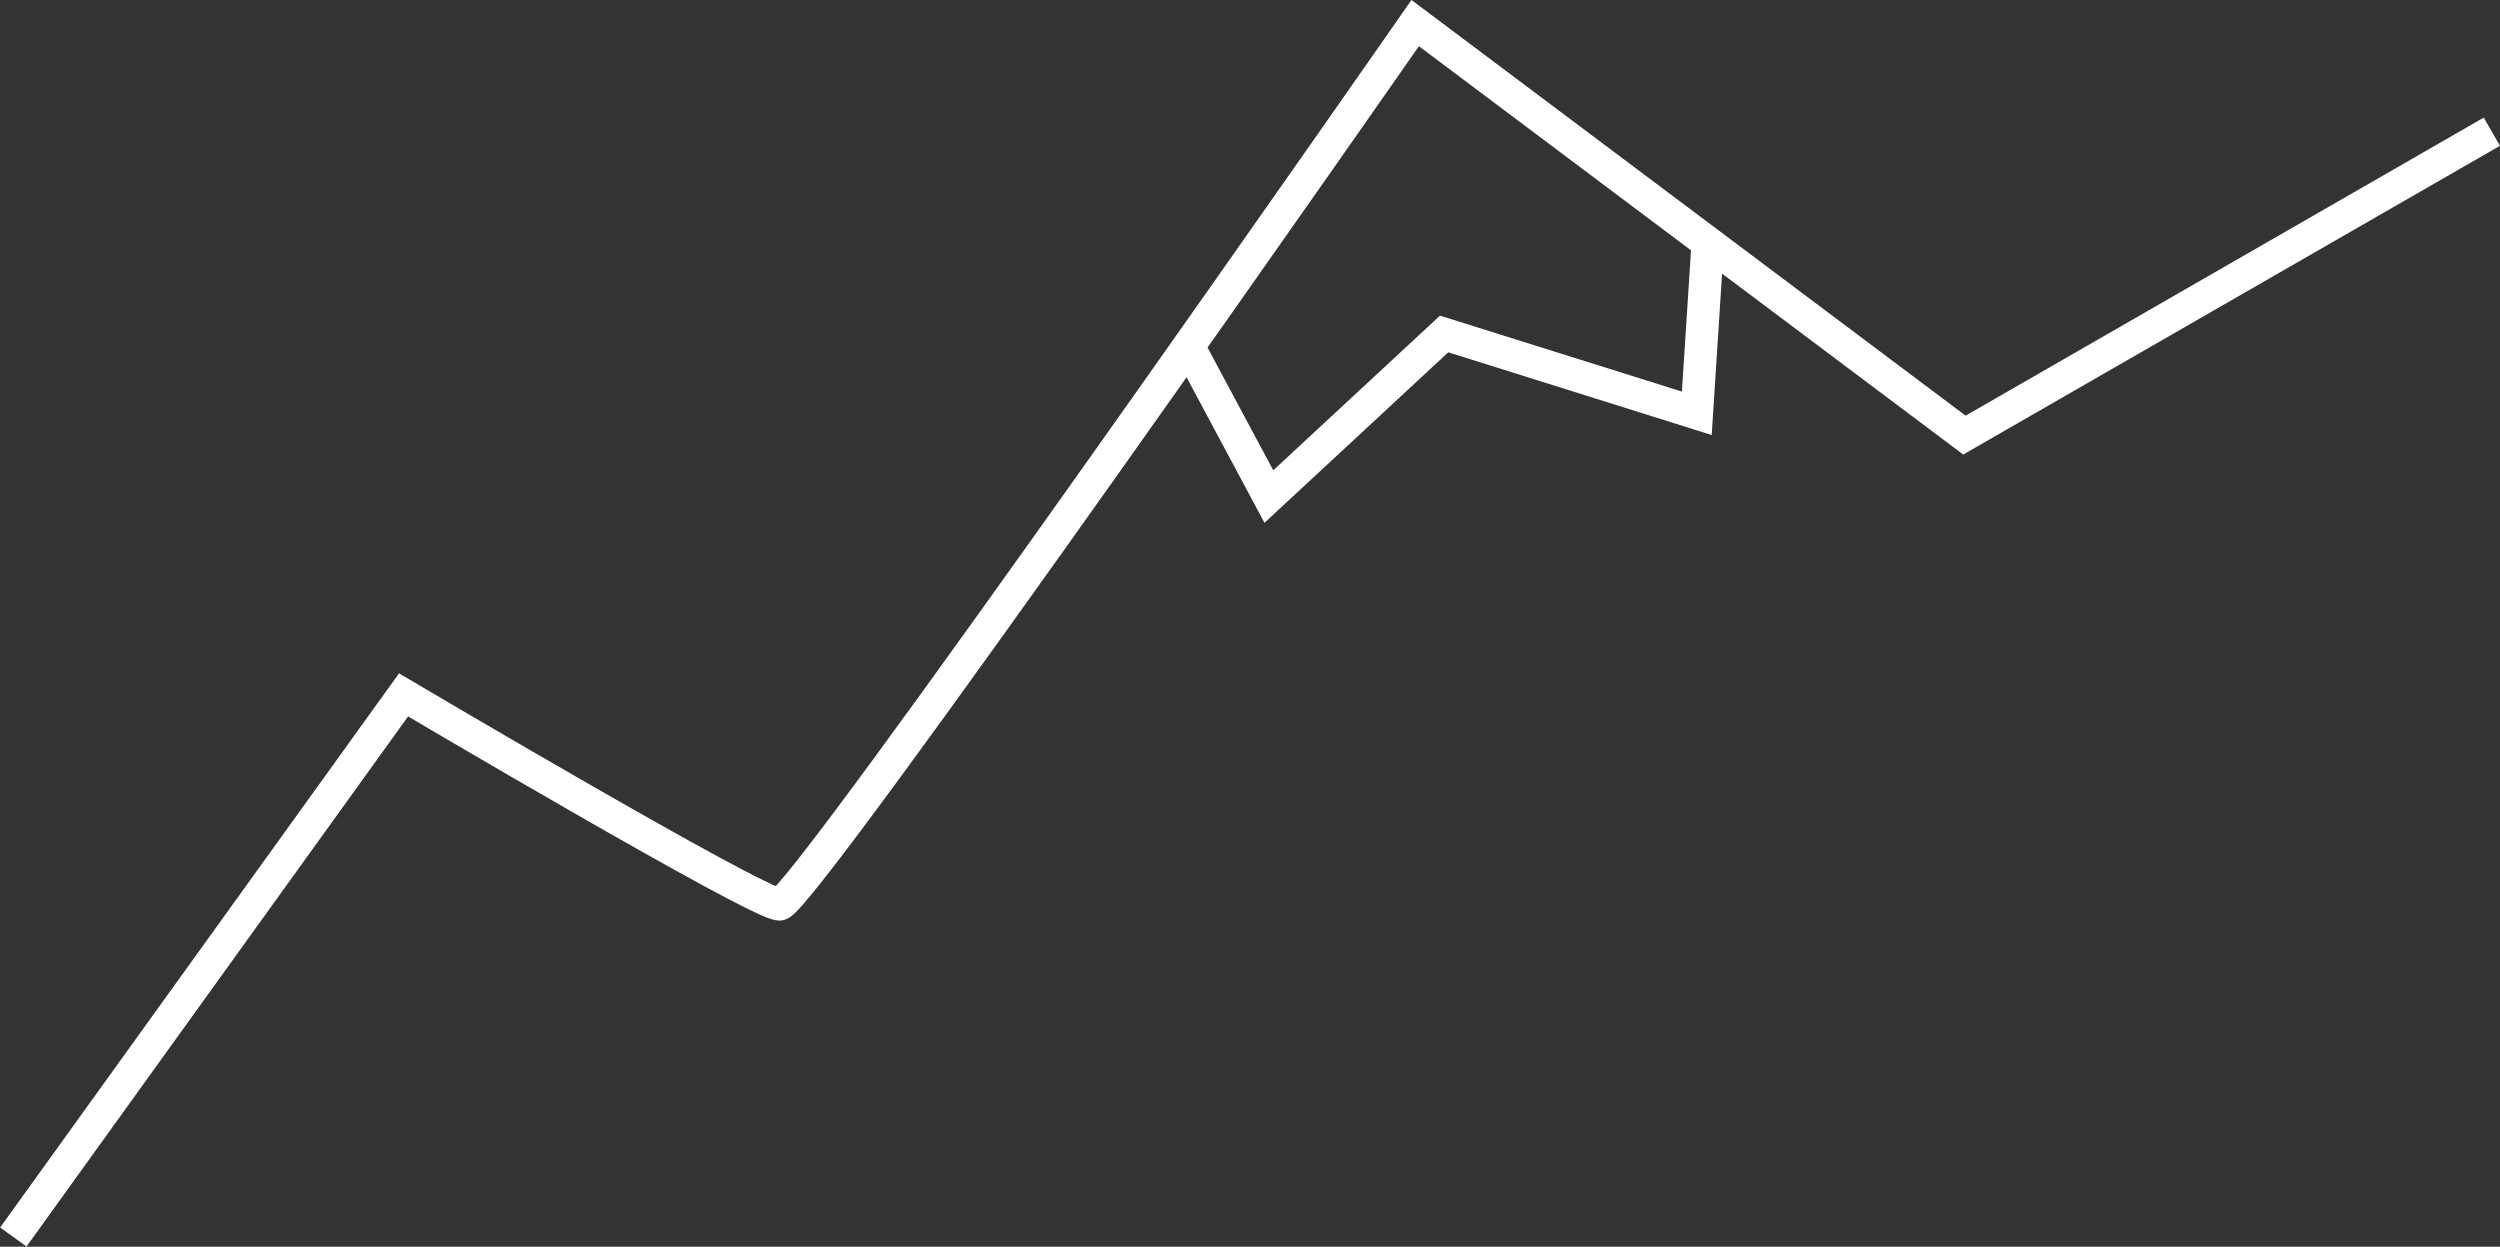
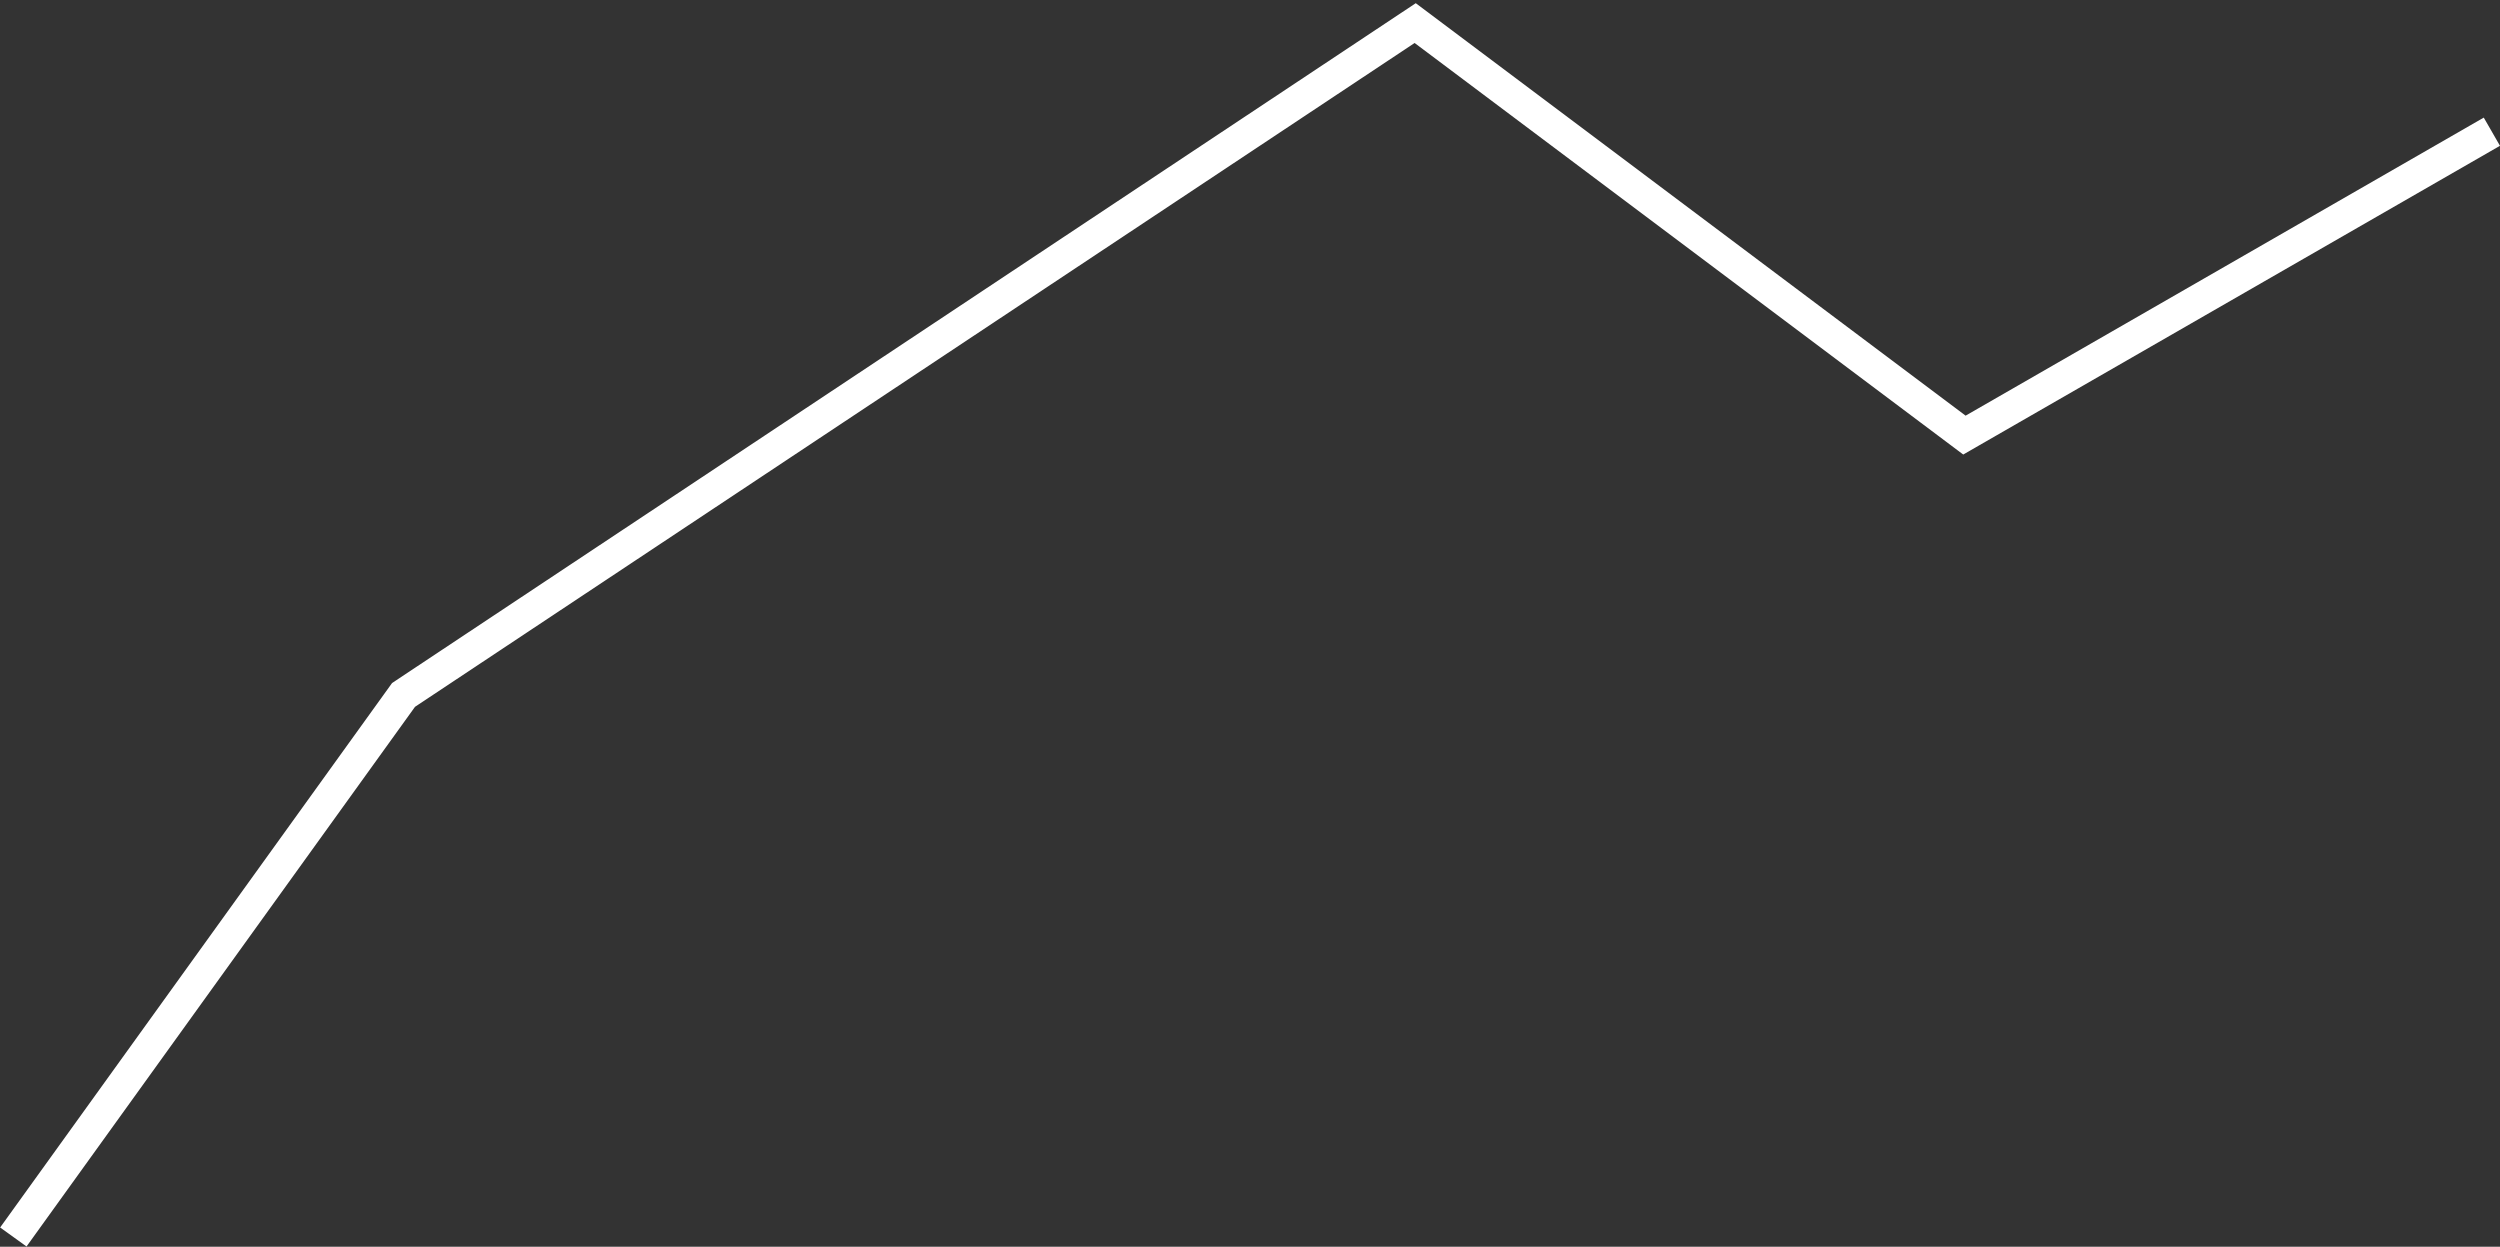
<svg xmlns="http://www.w3.org/2000/svg" id="_Слой_2" data-name="Слой 2" viewBox="0 0 76.88 38.34">
  <rect x="0" y="0" width="76.88" height="38.34" fill="#333333" stroke="none" />
  <defs>
    <style> .cls-1 { fill: none; stroke: #fff; stroke-miterlimit: 10; } </style>
  </defs>
  <g id="_Слой_1-2" data-name="Слой 1">
-     <path class="cls-1" d="m.41,38.04l12-16.67s10.89,6.44,11.56,6.44S43.52.71,43.52.71l16.89,12.67,16.22-9.33" />
-     <polyline class="cls-1" points="36.52 10.6 39.02 15.27 44.41 10.27 52.18 12.71 52.52 7.43" />
+     <path class="cls-1" d="m.41,38.04l12-16.67S43.52.71,43.52.71l16.89,12.67,16.22-9.33" />
  </g>
</svg>